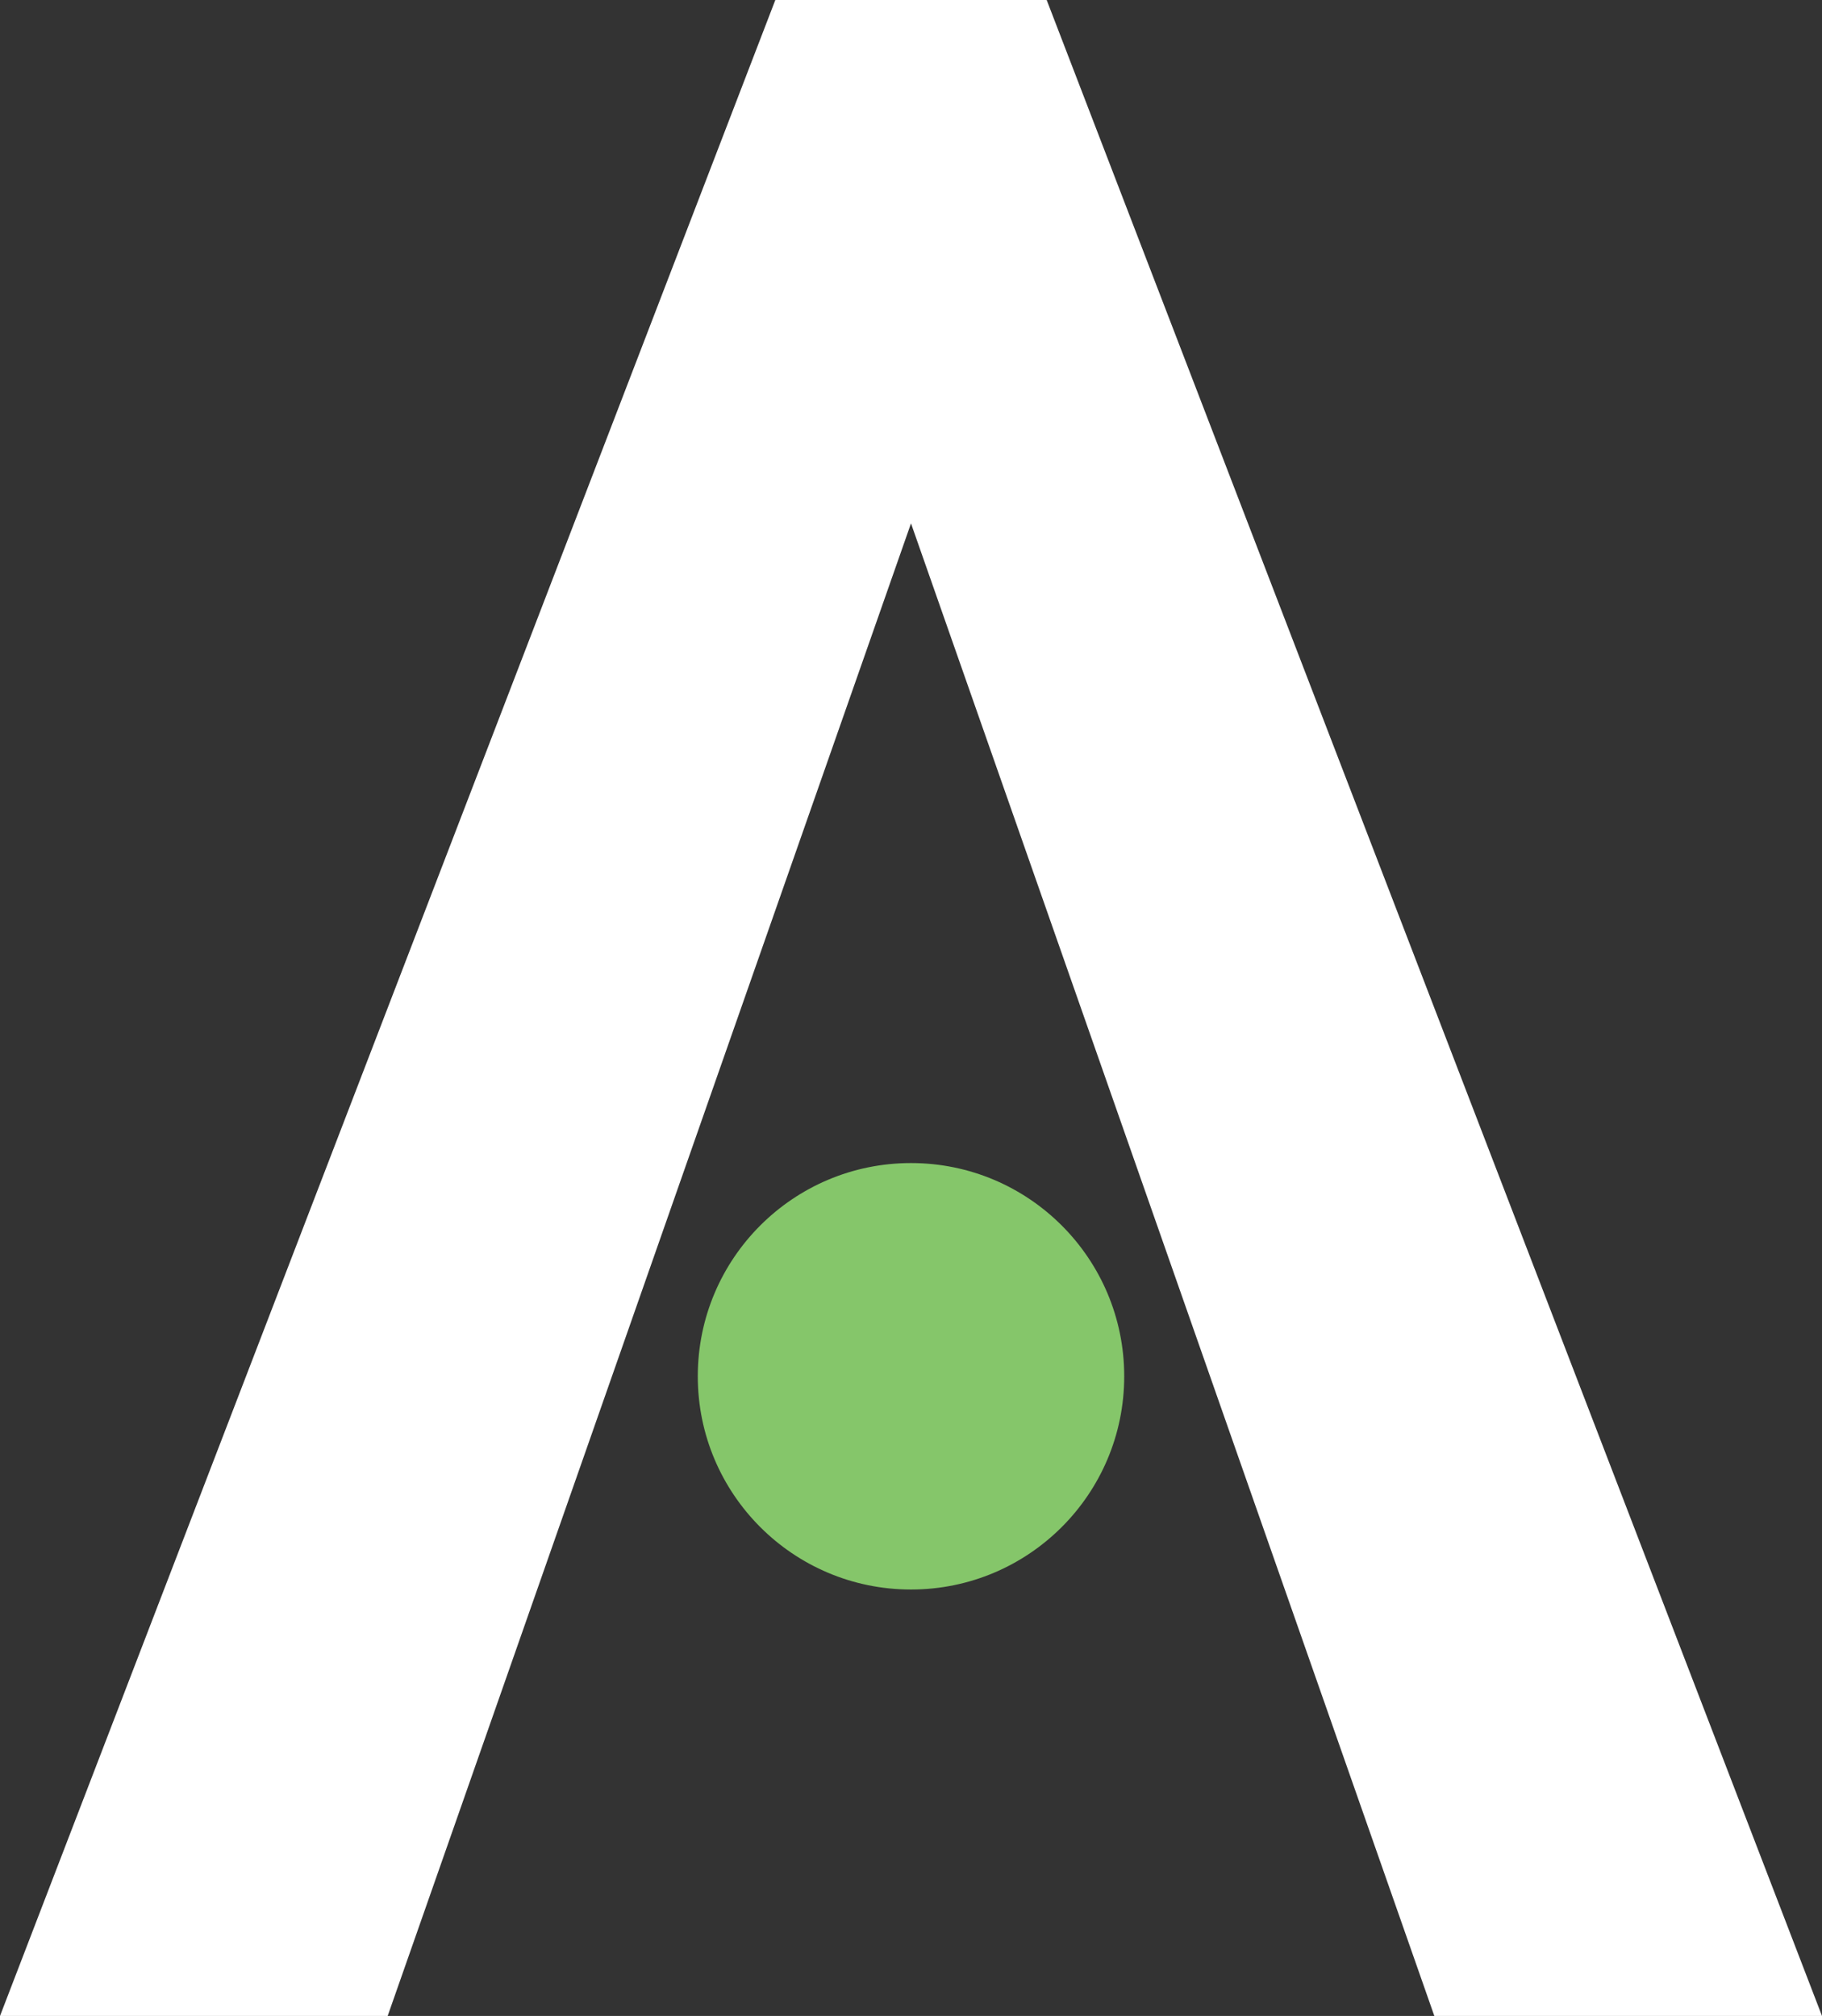
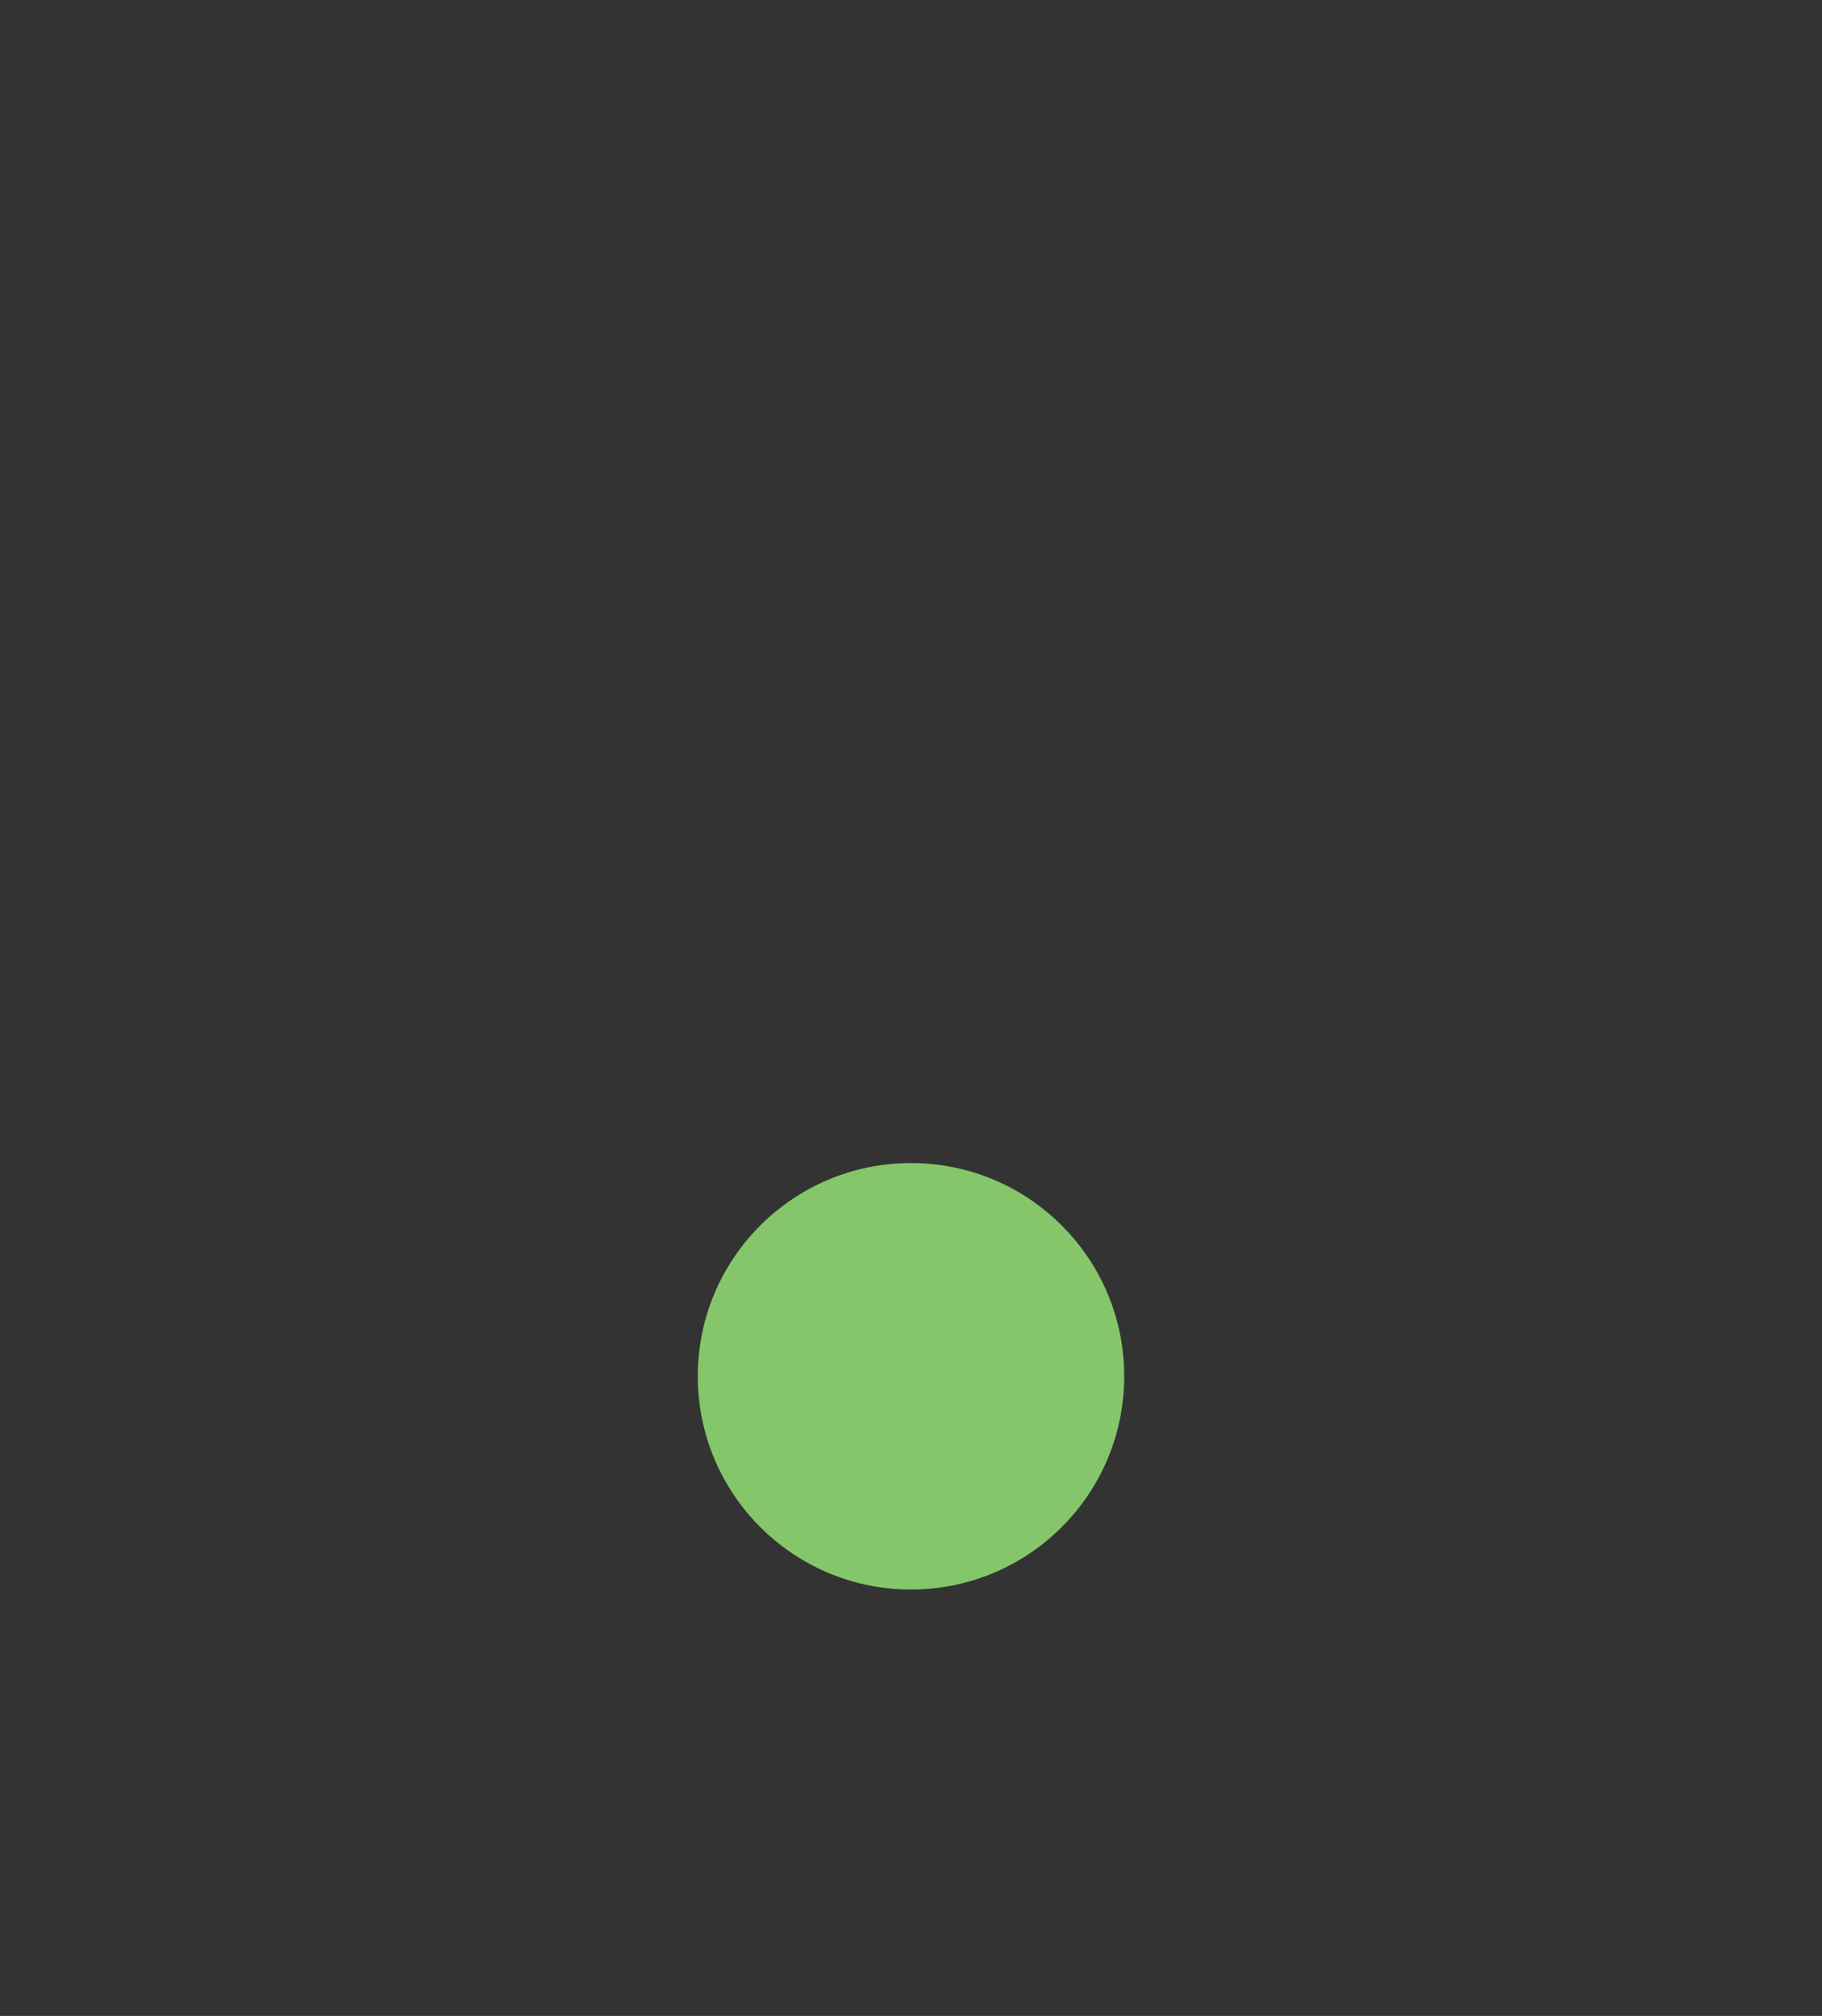
<svg xmlns="http://www.w3.org/2000/svg" width="47" height="52" viewBox="0 0 47 52" fill="none">
  <rect x="0" y="0" width="47" height="52" fill="#333333" stroke="none" />
-   <path d="M10 52H0L20 0H27L47 52H37L23.5 13.5L10 52Z" fill="white" />
  <circle cx="23.5" cy="35.5" r="5.5" fill="#85C66A" />
</svg>